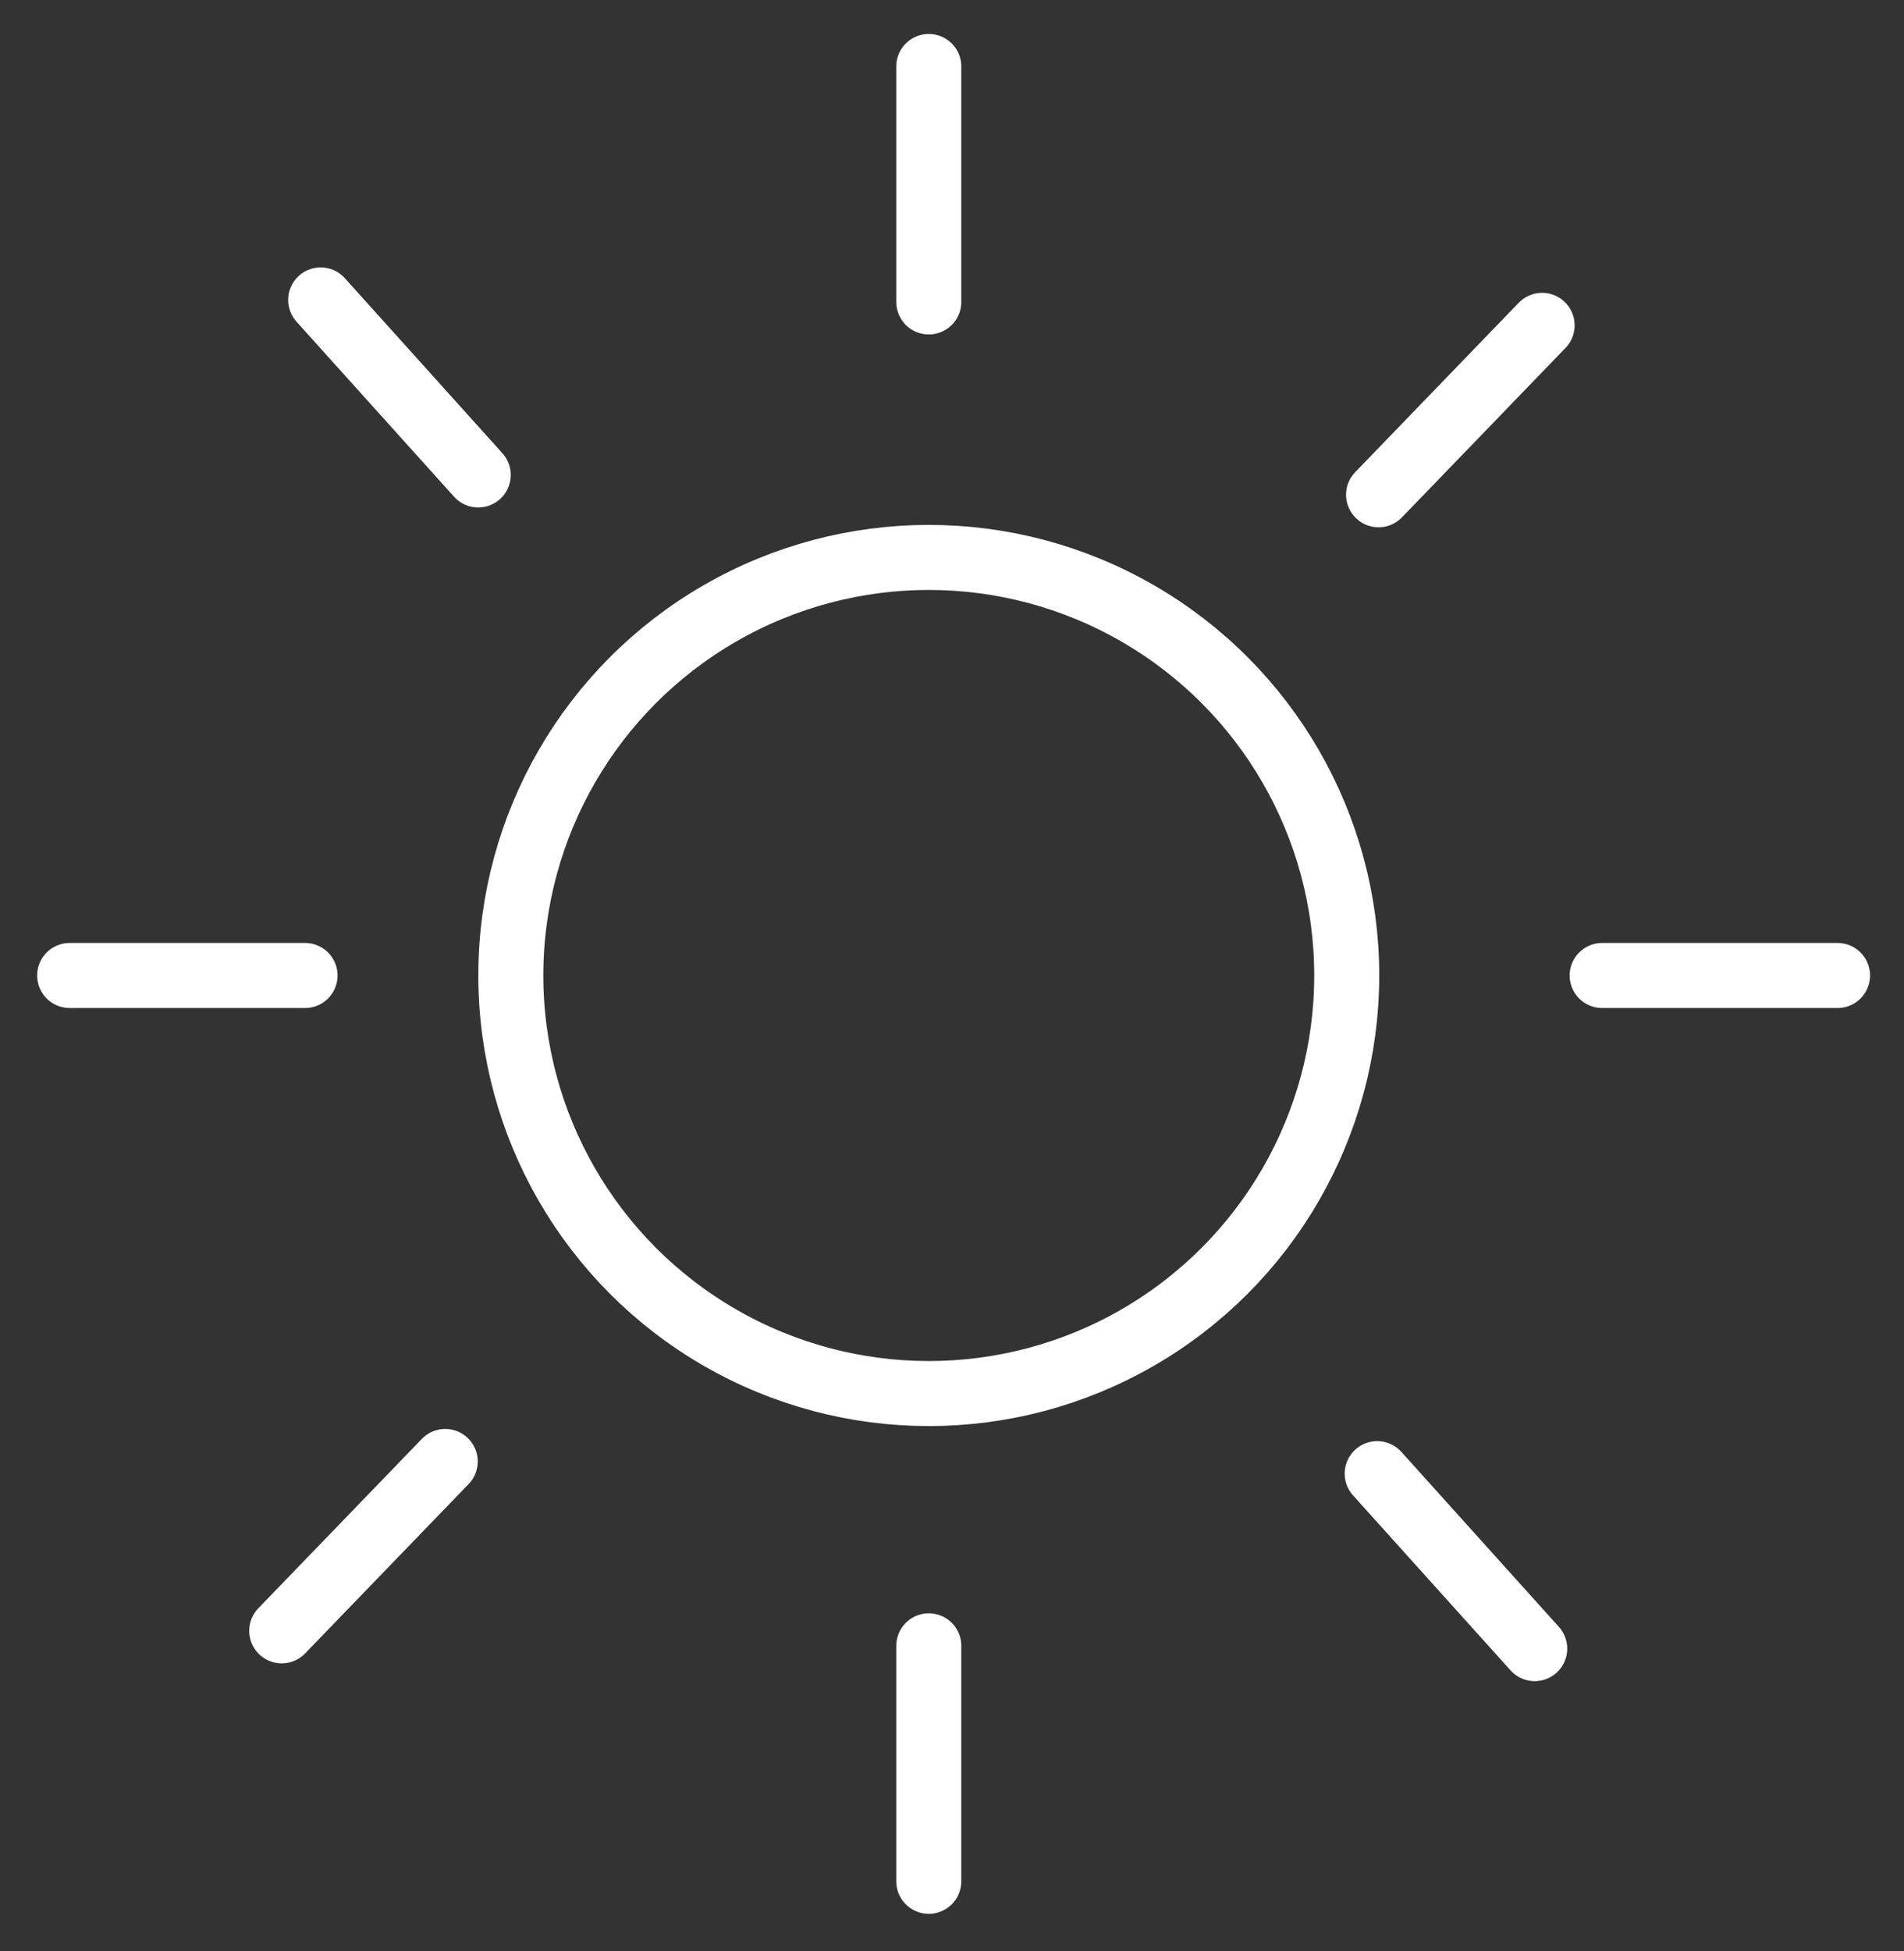
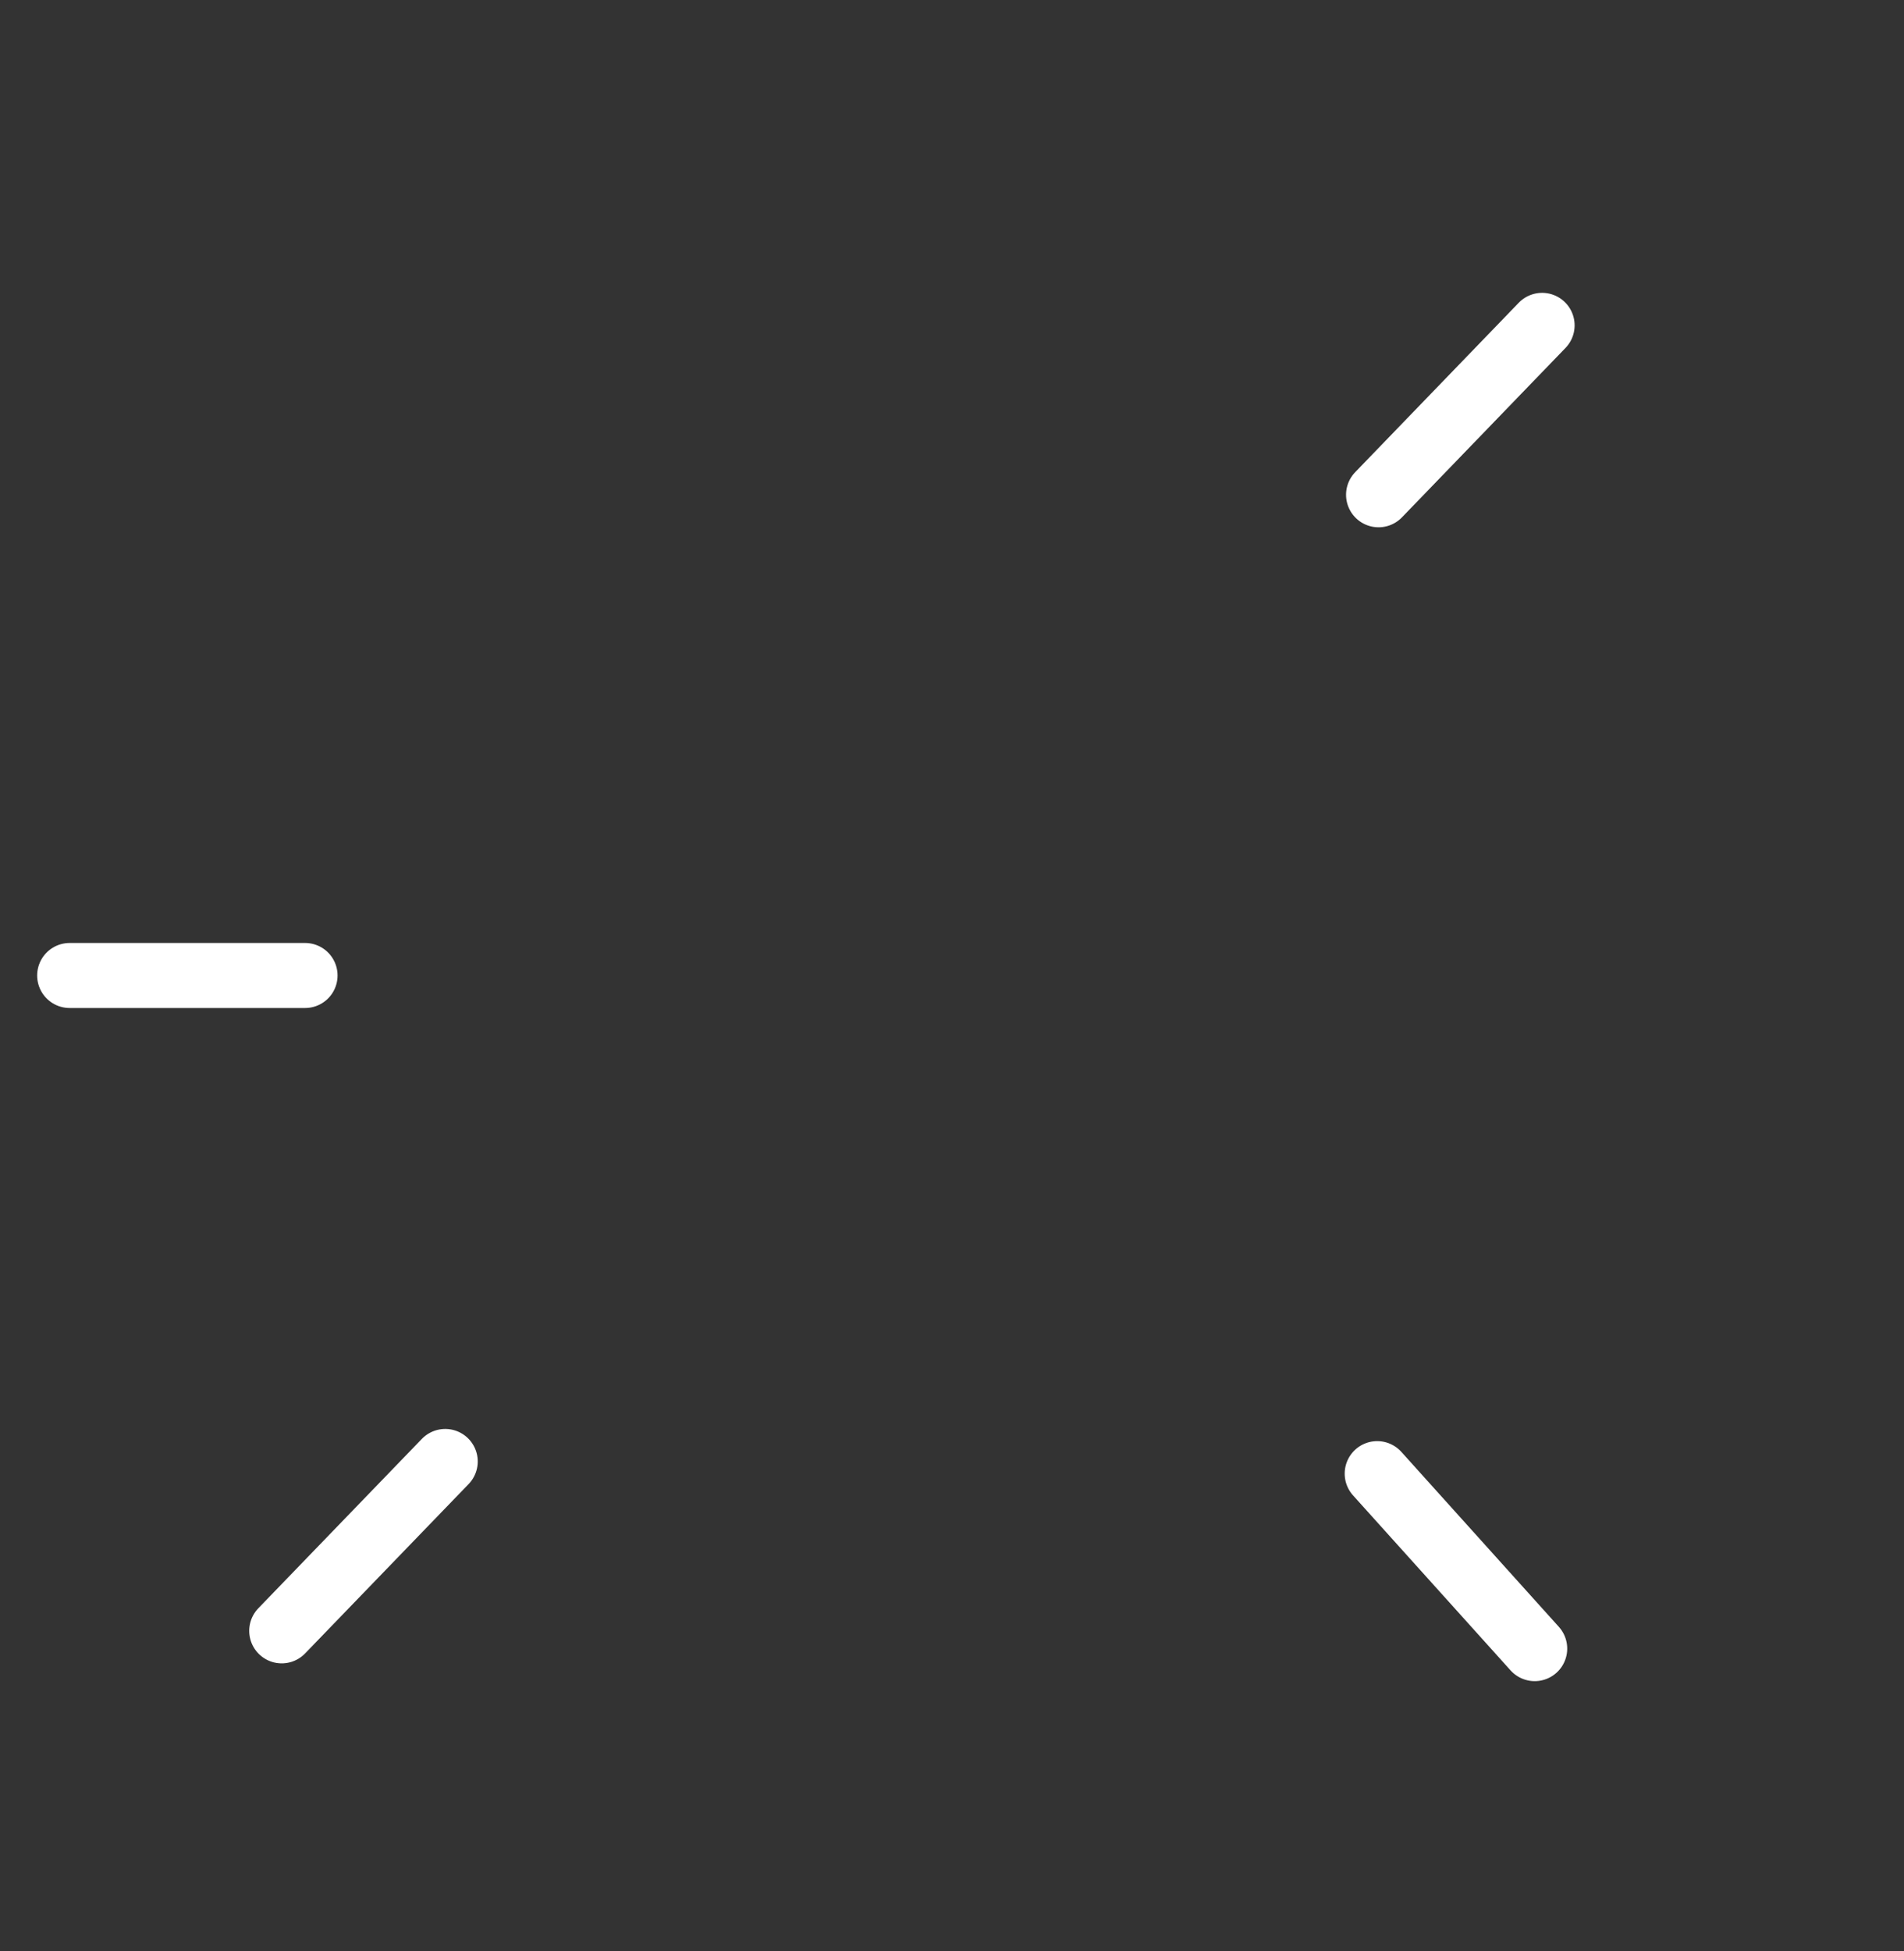
<svg xmlns="http://www.w3.org/2000/svg" width="41px" height="42px" viewBox="0 0 41 42" version="1.1">
  <rect x="0" y="0" width="41" height="42" fill="#333333" stroke="none" />
  <title>Group 2</title>
  <desc>Created with Sketch.</desc>
  <g id="Homepage" stroke="none" stroke-width="1" fill="none" fill-rule="evenodd">
    <g id="Megalim-et-harama-Copy-4" transform="translate(-1495, -1204)" stroke="#ffffff" stroke-width="1.4">
      <g id="Group-2" transform="translate(1496, 1205)">
-         <circle id="Oval" cx="19" cy="20" r="9" />
-         <path d="M19,5.5 L19,0.431" id="Line-22" stroke-linecap="round" />
-         <path d="M7.625,9.867 L7.625,4.797" id="Line-22-Copy-6" stroke-linecap="round" transform="translate(7.625, 7.367) rotate(-42) translate(-7.625, -7.367)" />
        <path d="M30.422,10.353 L30.422,5.283" id="Line-22-Copy-4" stroke-linecap="round" transform="translate(30.422, 7.853) rotate(44) translate(-30.422, -7.853)" />
-         <path d="M36,22.5 L36,17.431" id="Line-22-Copy-2" stroke-linecap="round" transform="translate(36, 20) rotate(-270) translate(-36, -20)" />
        <path d="M3,22.5 L3,17.431" id="Line-22-Copy-3" stroke-linecap="round" transform="translate(3, 20) rotate(-270) translate(-3, -20)" />
-         <path d="M19,39.5 L19,34.431" id="Line-22-Copy" stroke-linecap="round" />
        <path d="M30.375,35.133 L30.375,30.064" id="Line-22-Copy-7" stroke-linecap="round" transform="translate(30.375, 32.633) rotate(-42) translate(-30.375, -32.633)" />
        <path d="M6.803,34.81 L6.803,29.741" id="Line-22-Copy-5" stroke-linecap="round" transform="translate(6.803, 32.31) rotate(44) translate(-6.803, -32.31)" />
      </g>
    </g>
  </g>
</svg>